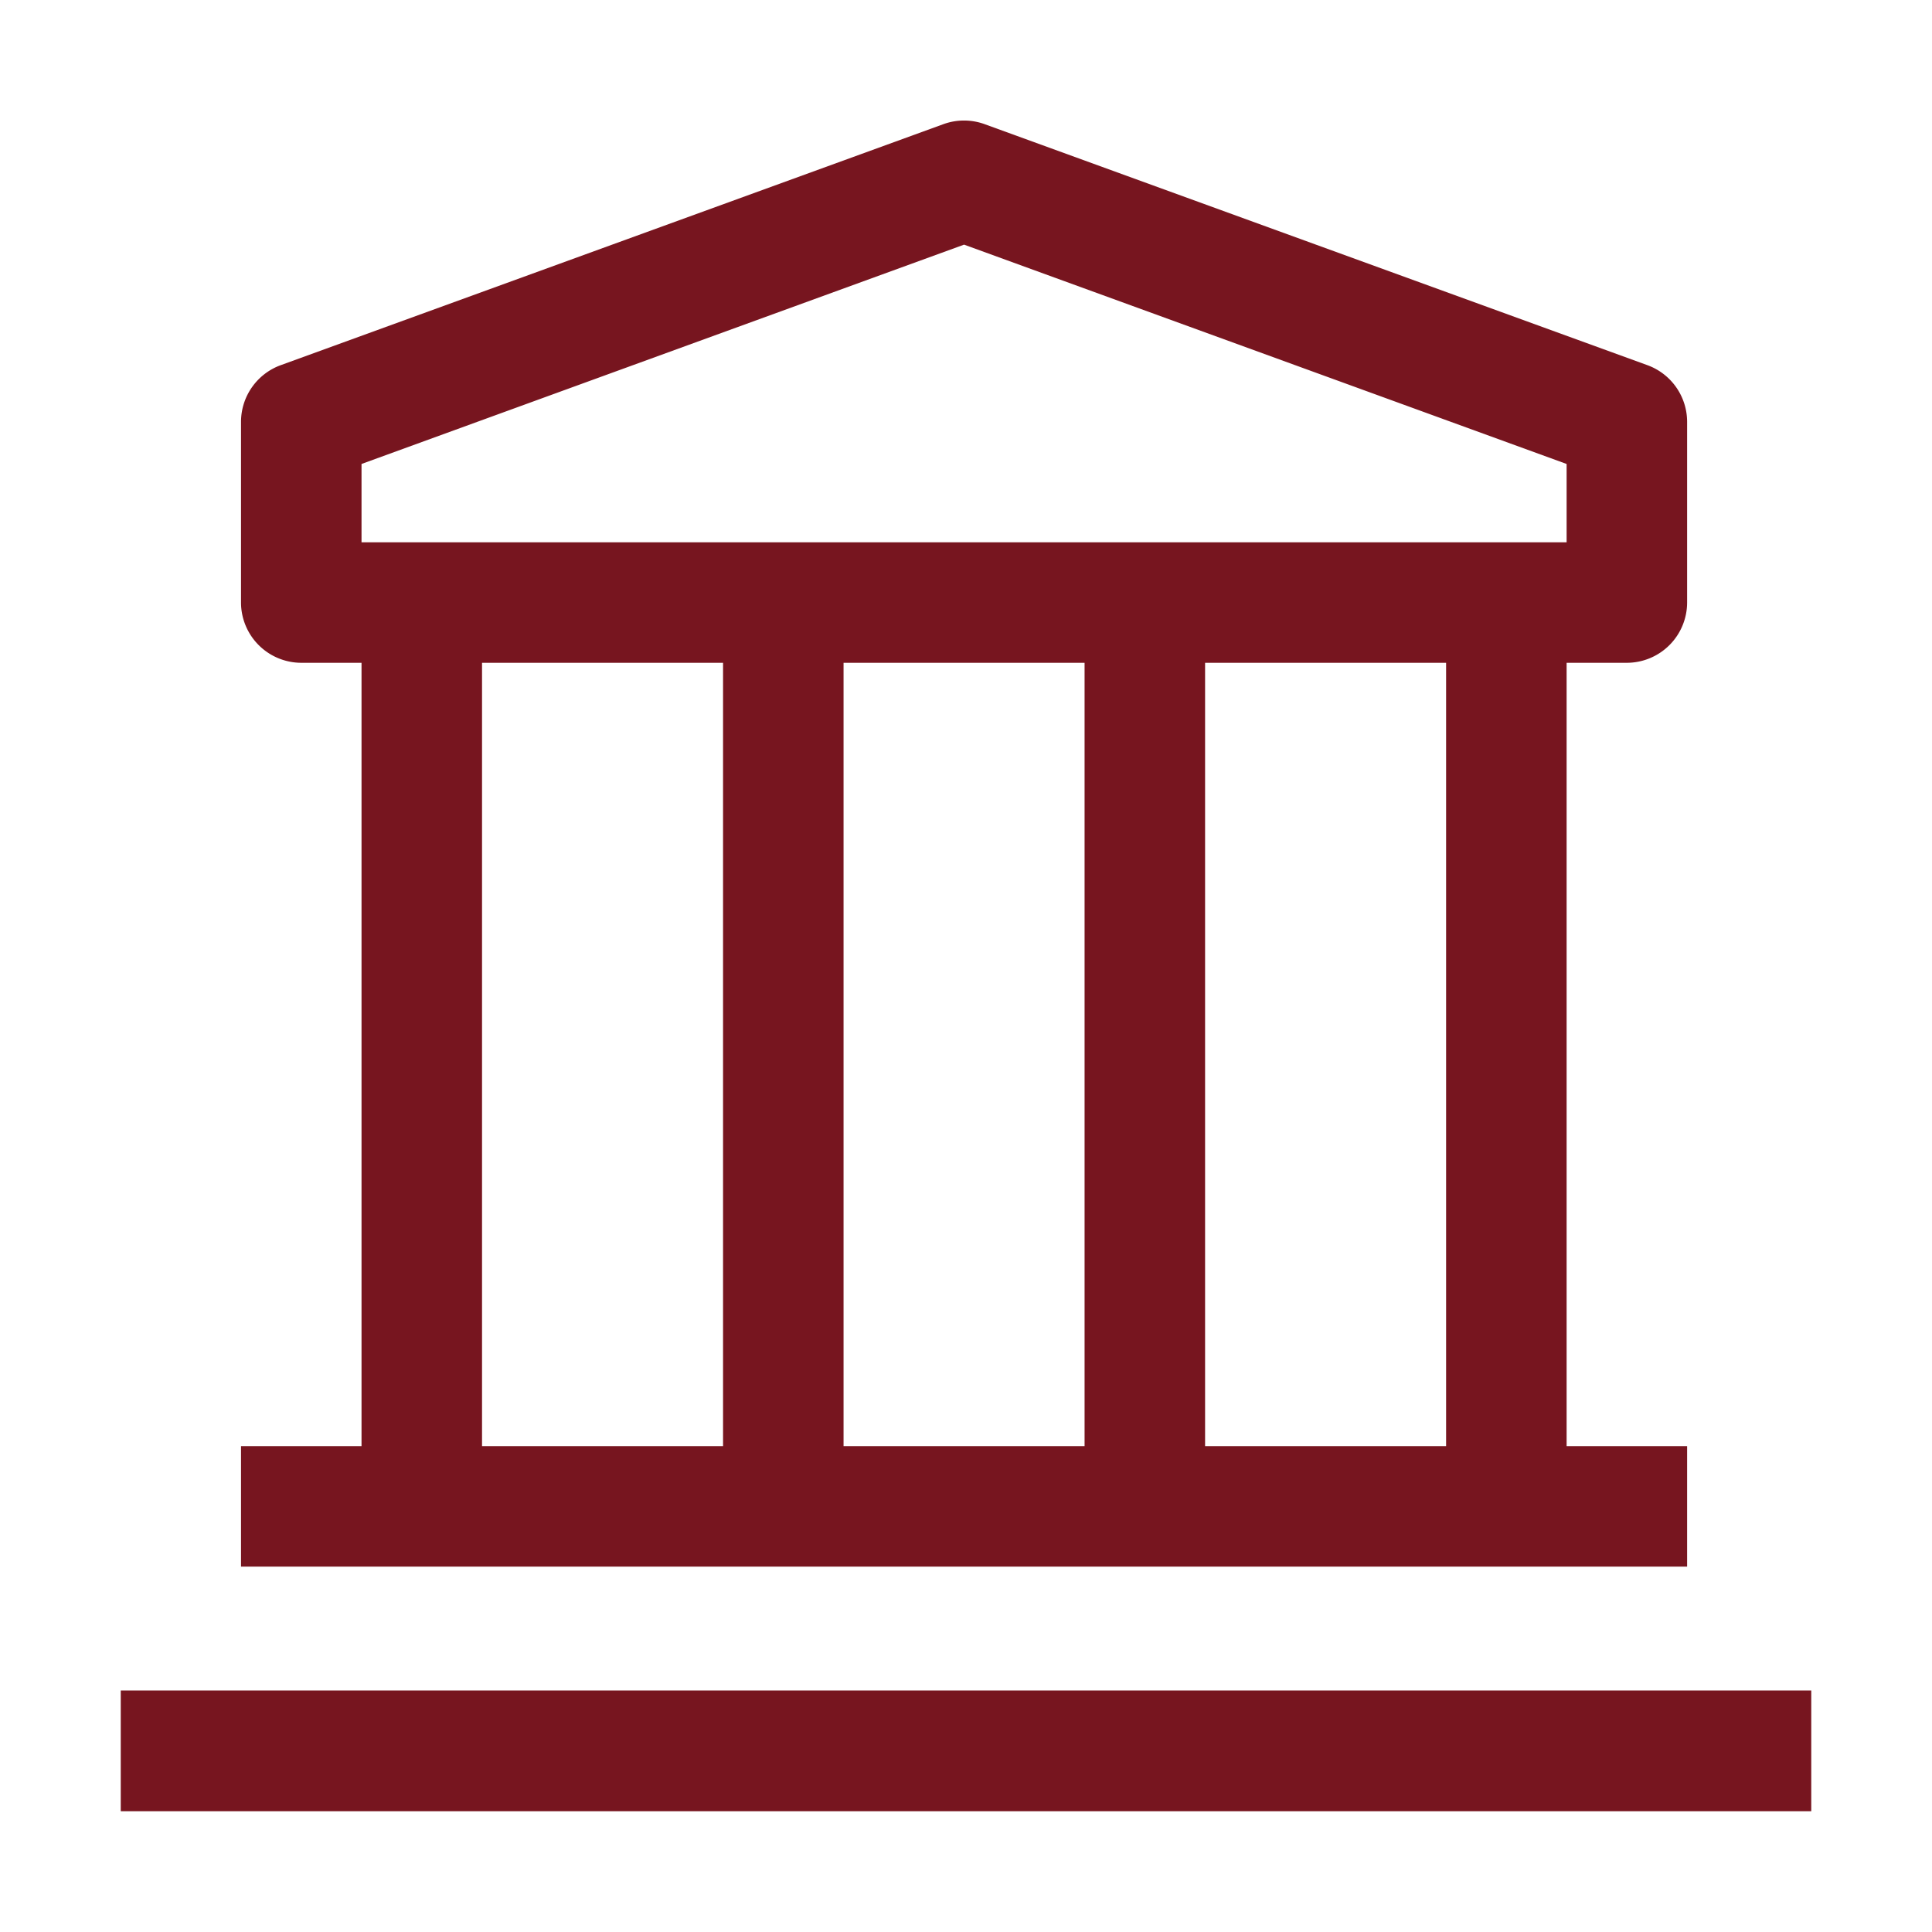
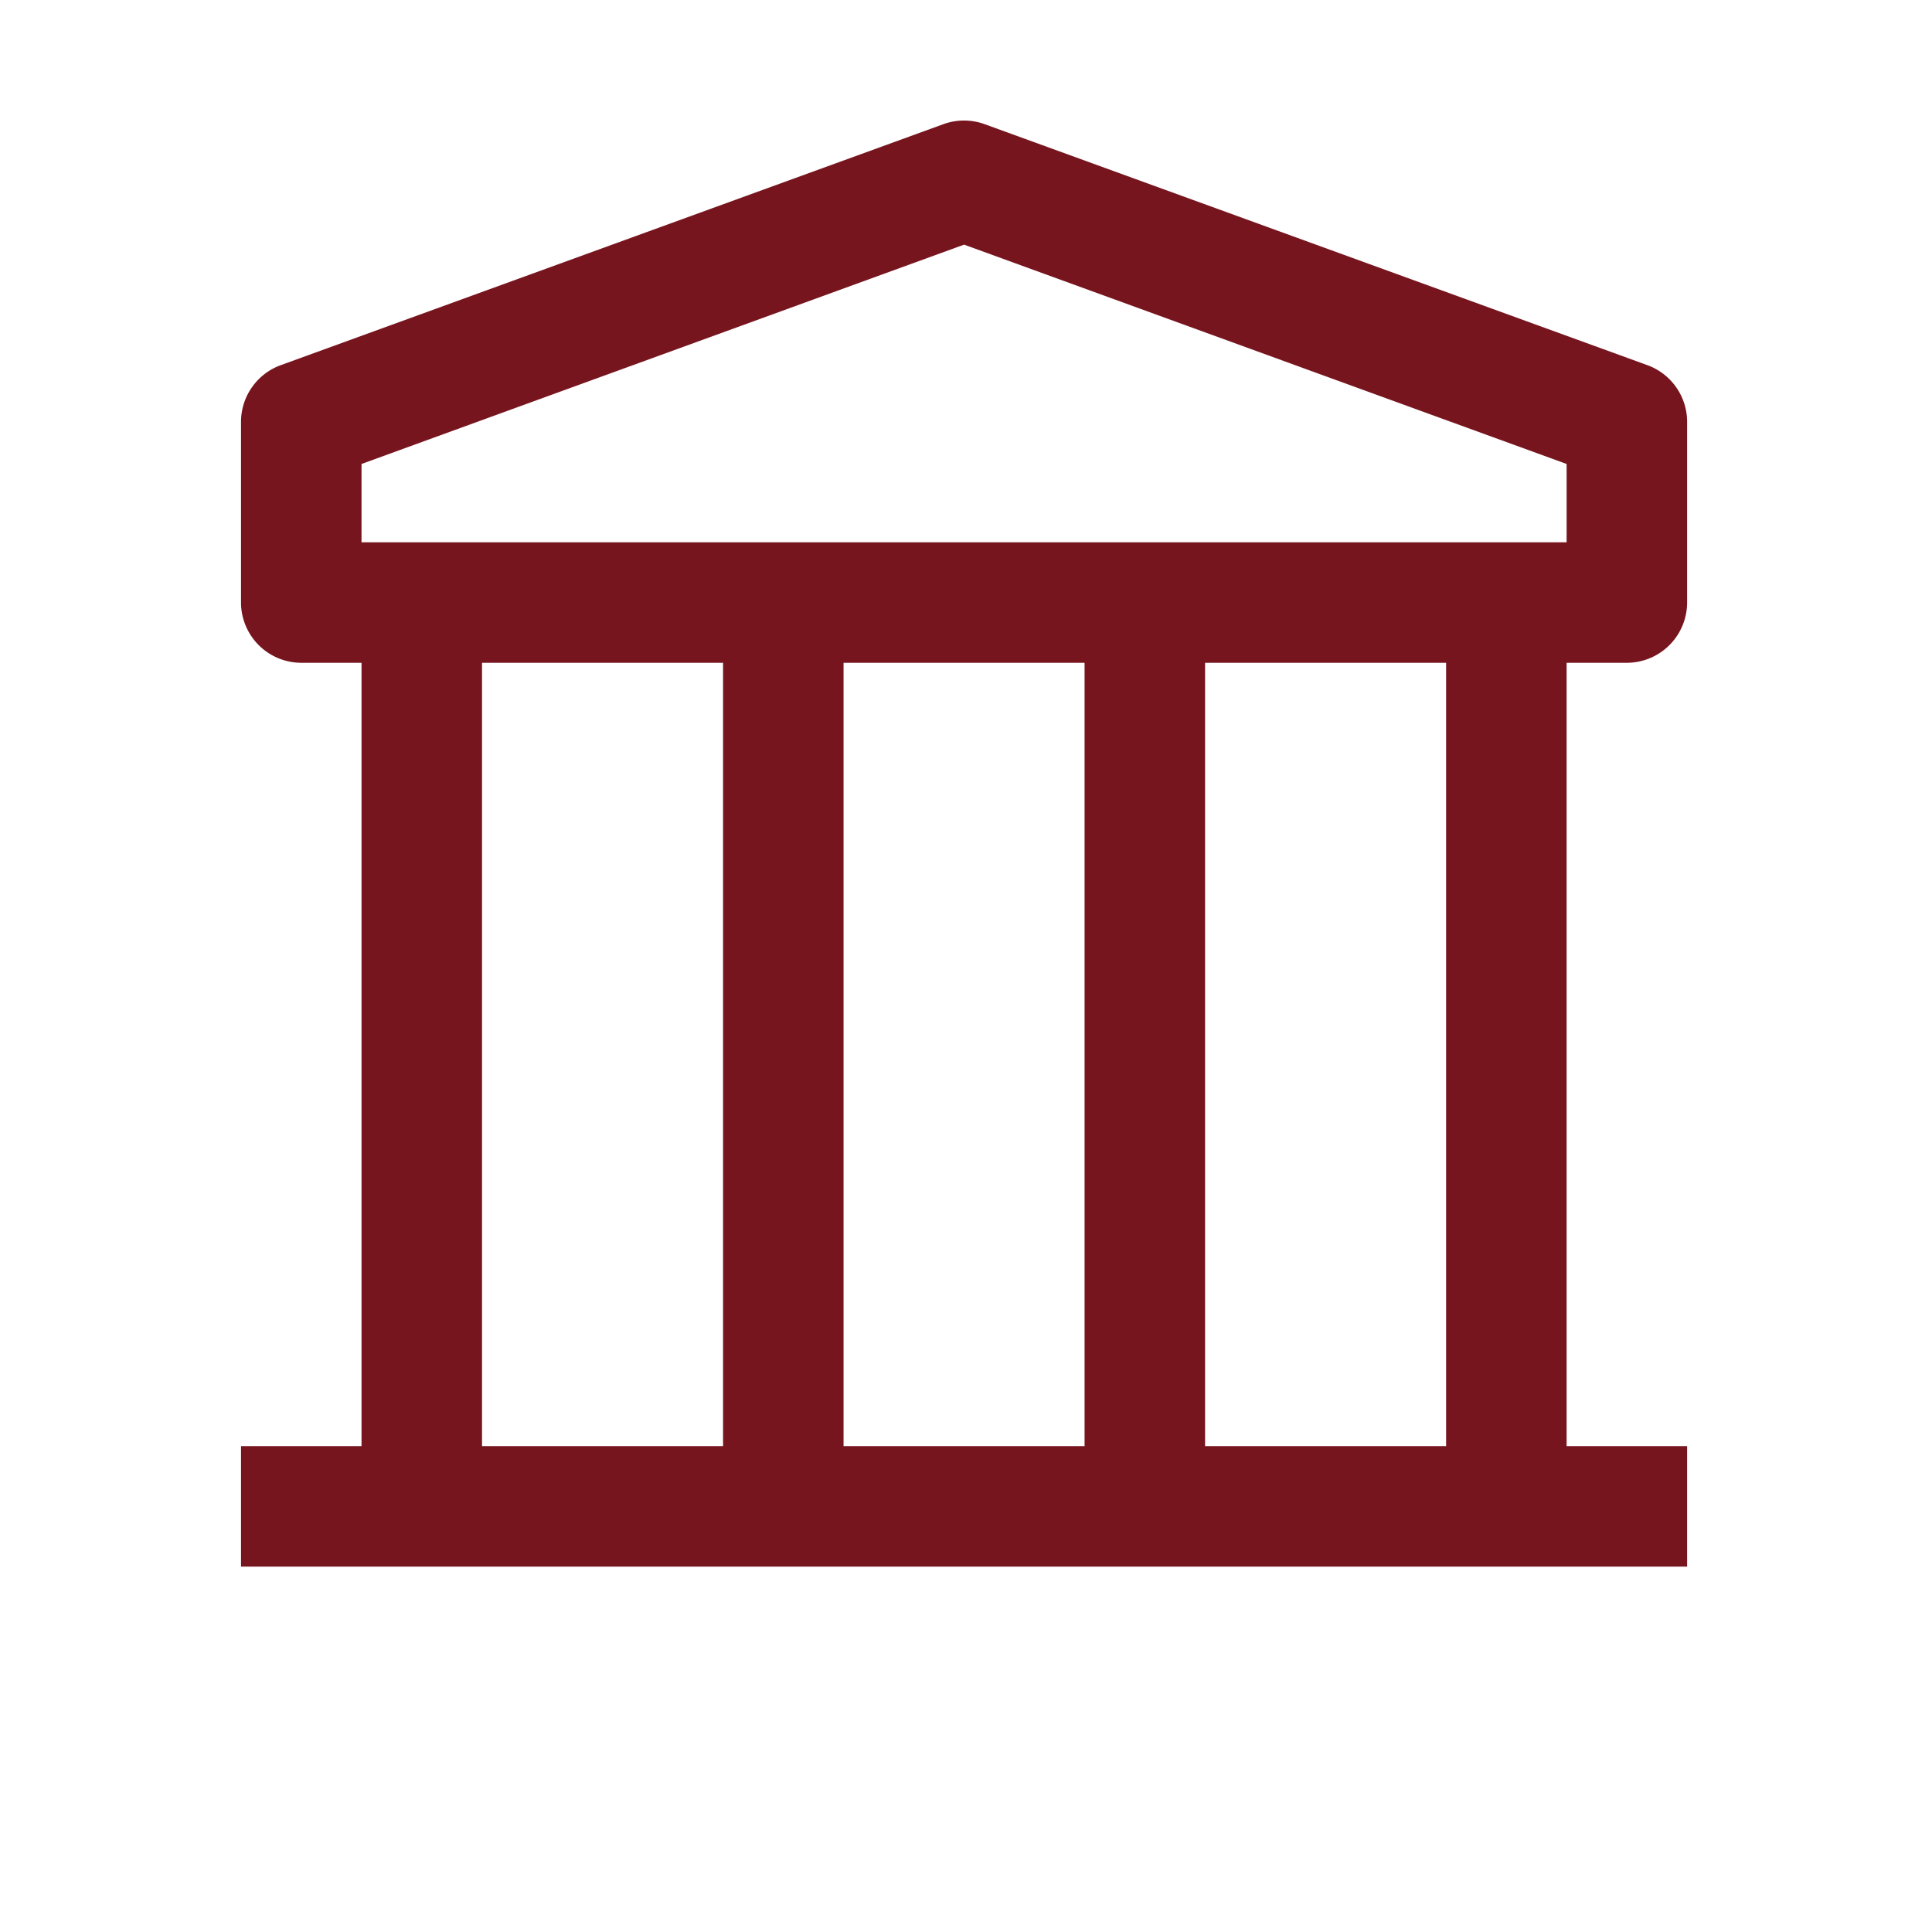
<svg xmlns="http://www.w3.org/2000/svg" width="80" height="80" viewBox="0 0 80 80">
  <g id="Raggruppa_190" data-name="Raggruppa 190" transform="translate(-2639 -4669)">
-     <rect id="Rettangolo_30" data-name="Rettangolo 30" width="70" height="5" transform="translate(2644 4739)" fill="#77151f" />
    <path id="Tracciato_35" data-name="Tracciato 35" d="M61.385,24.454a2.5,2.5,0,0,0,2.495-2.495V14.474a2.5,2.5,0,0,0-1.647-2.345L34.788,2.149a2.5,2.5,0,0,0-1.7,0L5.647,12.129A2.5,2.5,0,0,0,4,14.474v7.485a2.5,2.5,0,0,0,2.495,2.495H8.99V56.889H4v4.99H63.88v-4.99H58.89V24.454ZM8.99,16.221,33.94,7.139l24.95,9.082v3.243H8.99ZM38.93,56.889H28.95V24.454h9.98ZM13.98,24.454h9.98V56.889H13.98ZM53.9,56.889H43.92V24.454H53.9Z" transform="translate(2644.98 4671.991)" fill="#77151f" />
    <rect id="_Transparent_Rectangle_" data-name="&lt;Transparent Rectangle&gt;" width="80" height="80" transform="translate(2639 4669)" fill="none" />
  </g>
</svg>